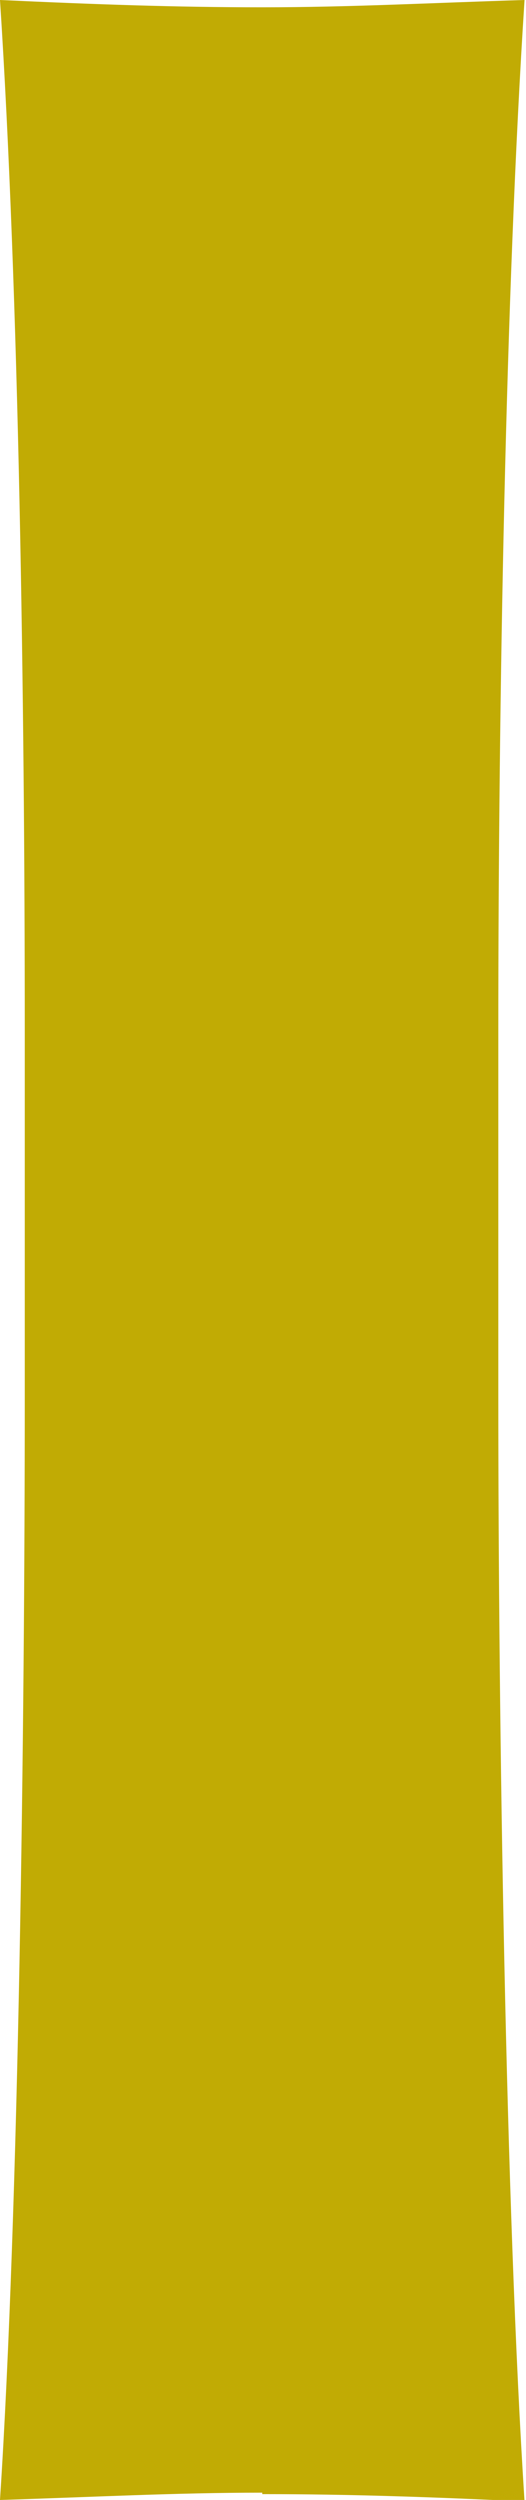
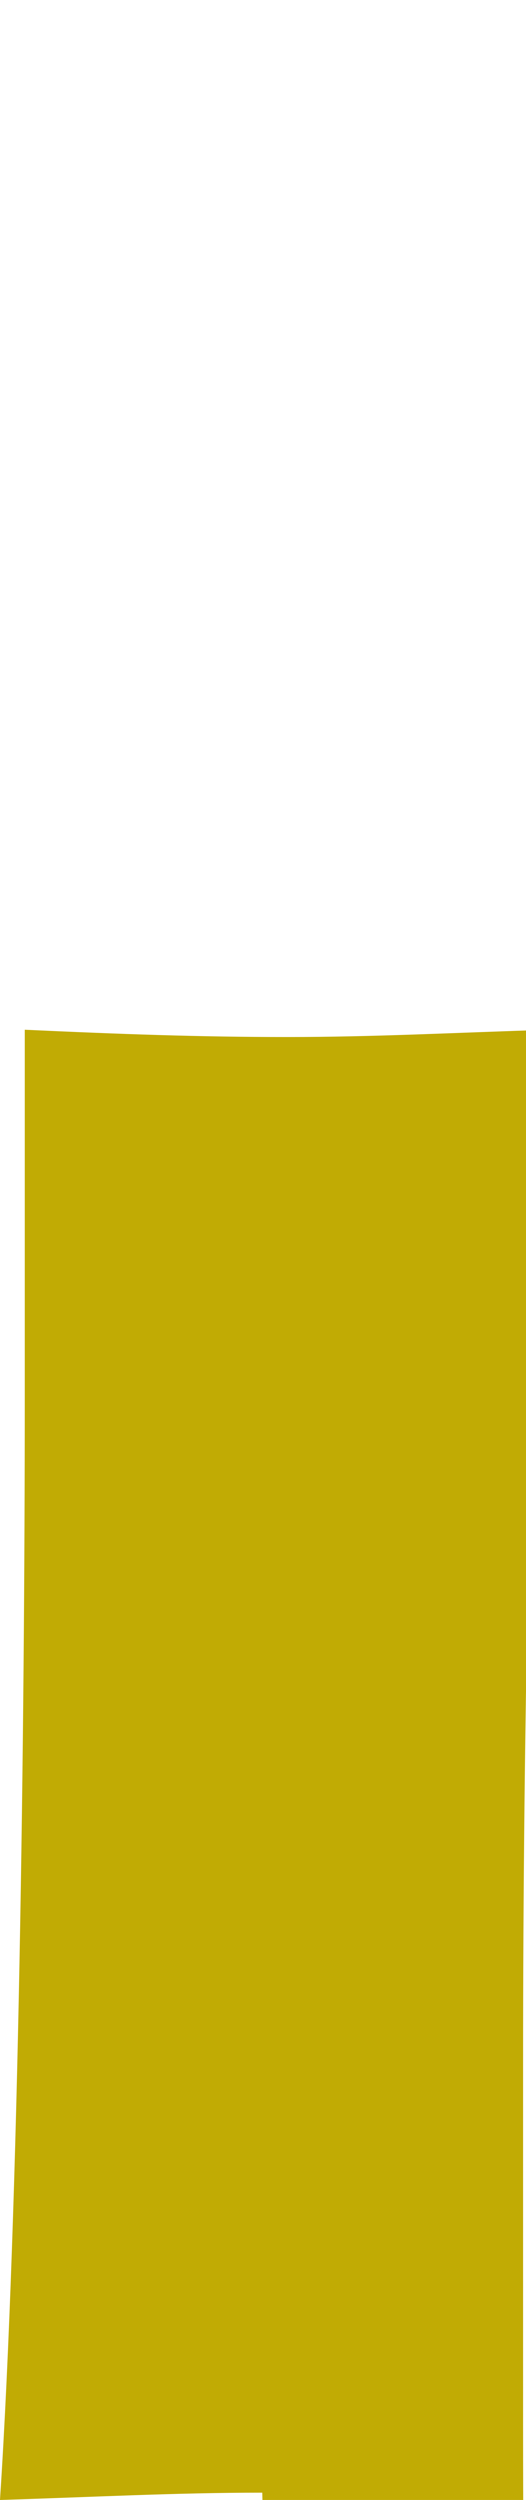
<svg xmlns="http://www.w3.org/2000/svg" id="_レイヤー_2" data-name="レイヤー 2" viewBox="0 0 3.61 17.14">
  <defs>
    <style>
      .cls-1 {
        fill: #c1ab04;
        stroke-width: 0px;
      }
    </style>
  </defs>
  <g id="layout">
-     <path class="cls-1" d="M1.8,17.09c-.6,0-1.15.03-1.8.05.13-2,.17-5.31.17-7.57v-2.51C.17,4.81.13,2,0,0c.65.03,1.2.05,1.8.05s1.15-.03,1.8-.05c-.13,2-.18,4.81-.18,7.07v2.51c0,2.23.05,5.56.18,7.57-.63-.03-1.2-.05-1.8-.05Z" />
+     <path class="cls-1" d="M1.8,17.09c-.6,0-1.15.03-1.8.05.13-2,.17-5.31.17-7.57v-2.51c.65.03,1.2.05,1.8.05s1.15-.03,1.8-.05c-.13,2-.18,4.81-.18,7.07v2.51c0,2.23.05,5.56.18,7.57-.63-.03-1.2-.05-1.8-.05Z" />
  </g>
</svg>